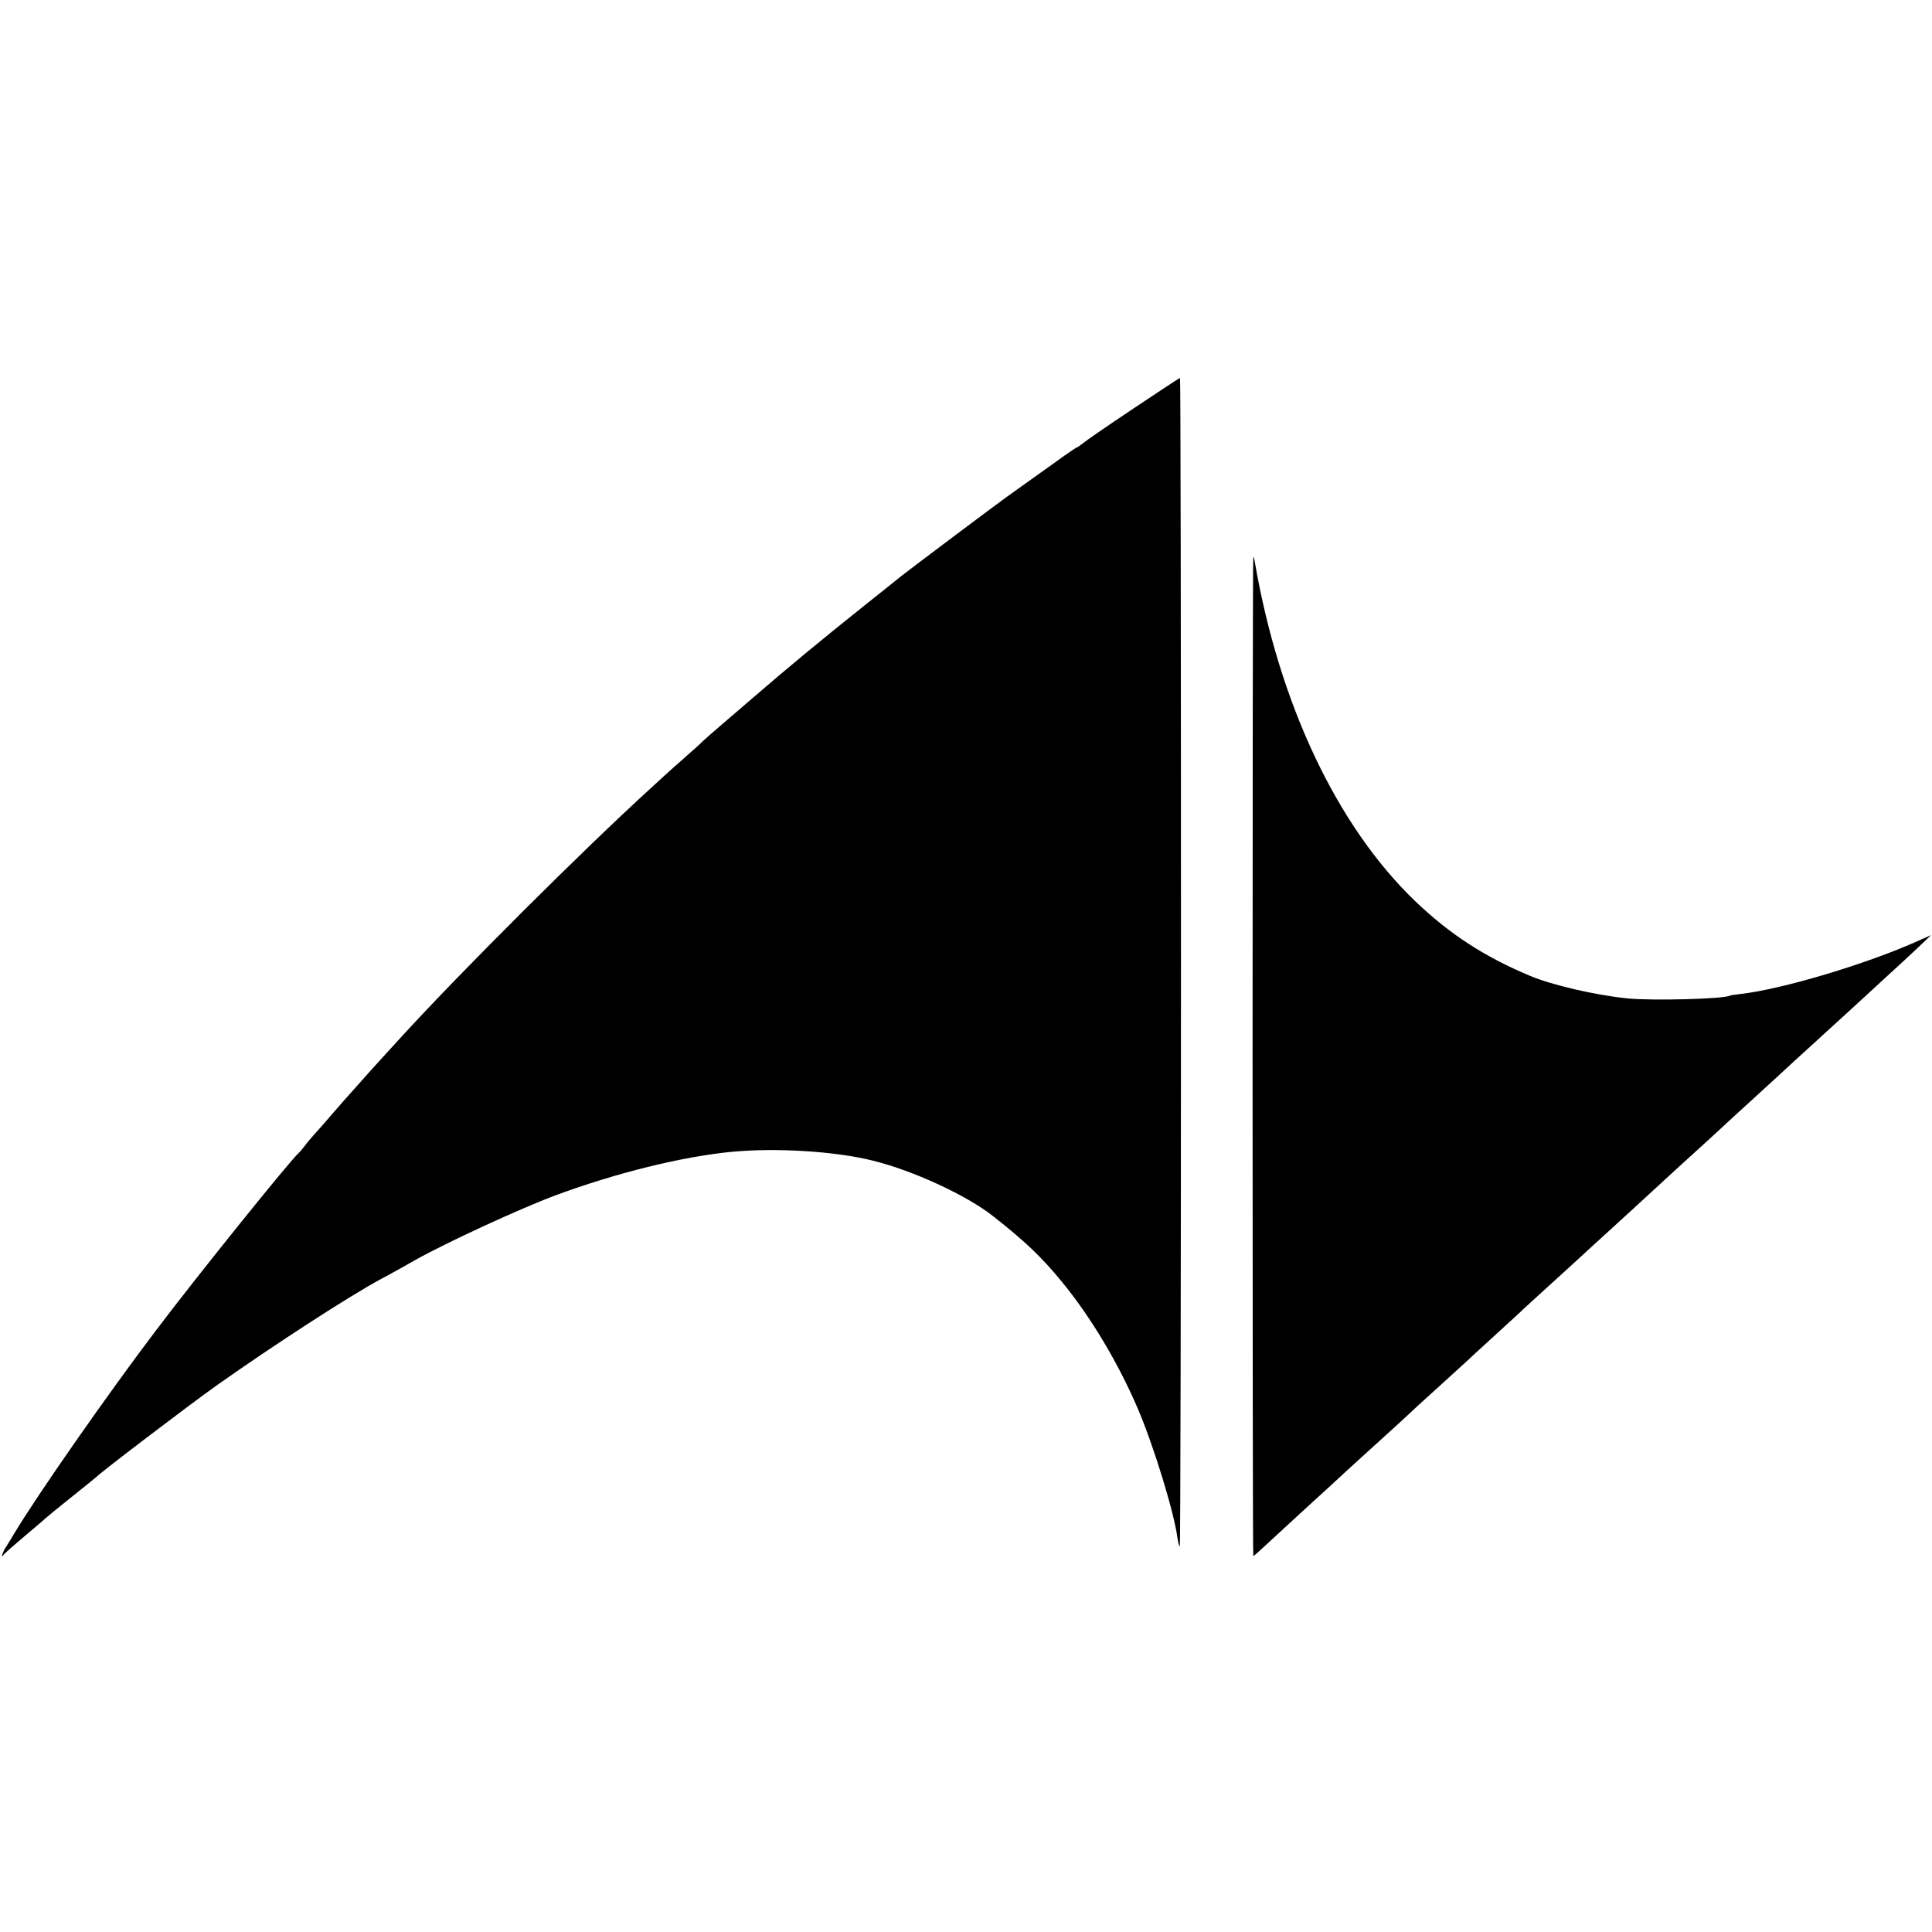
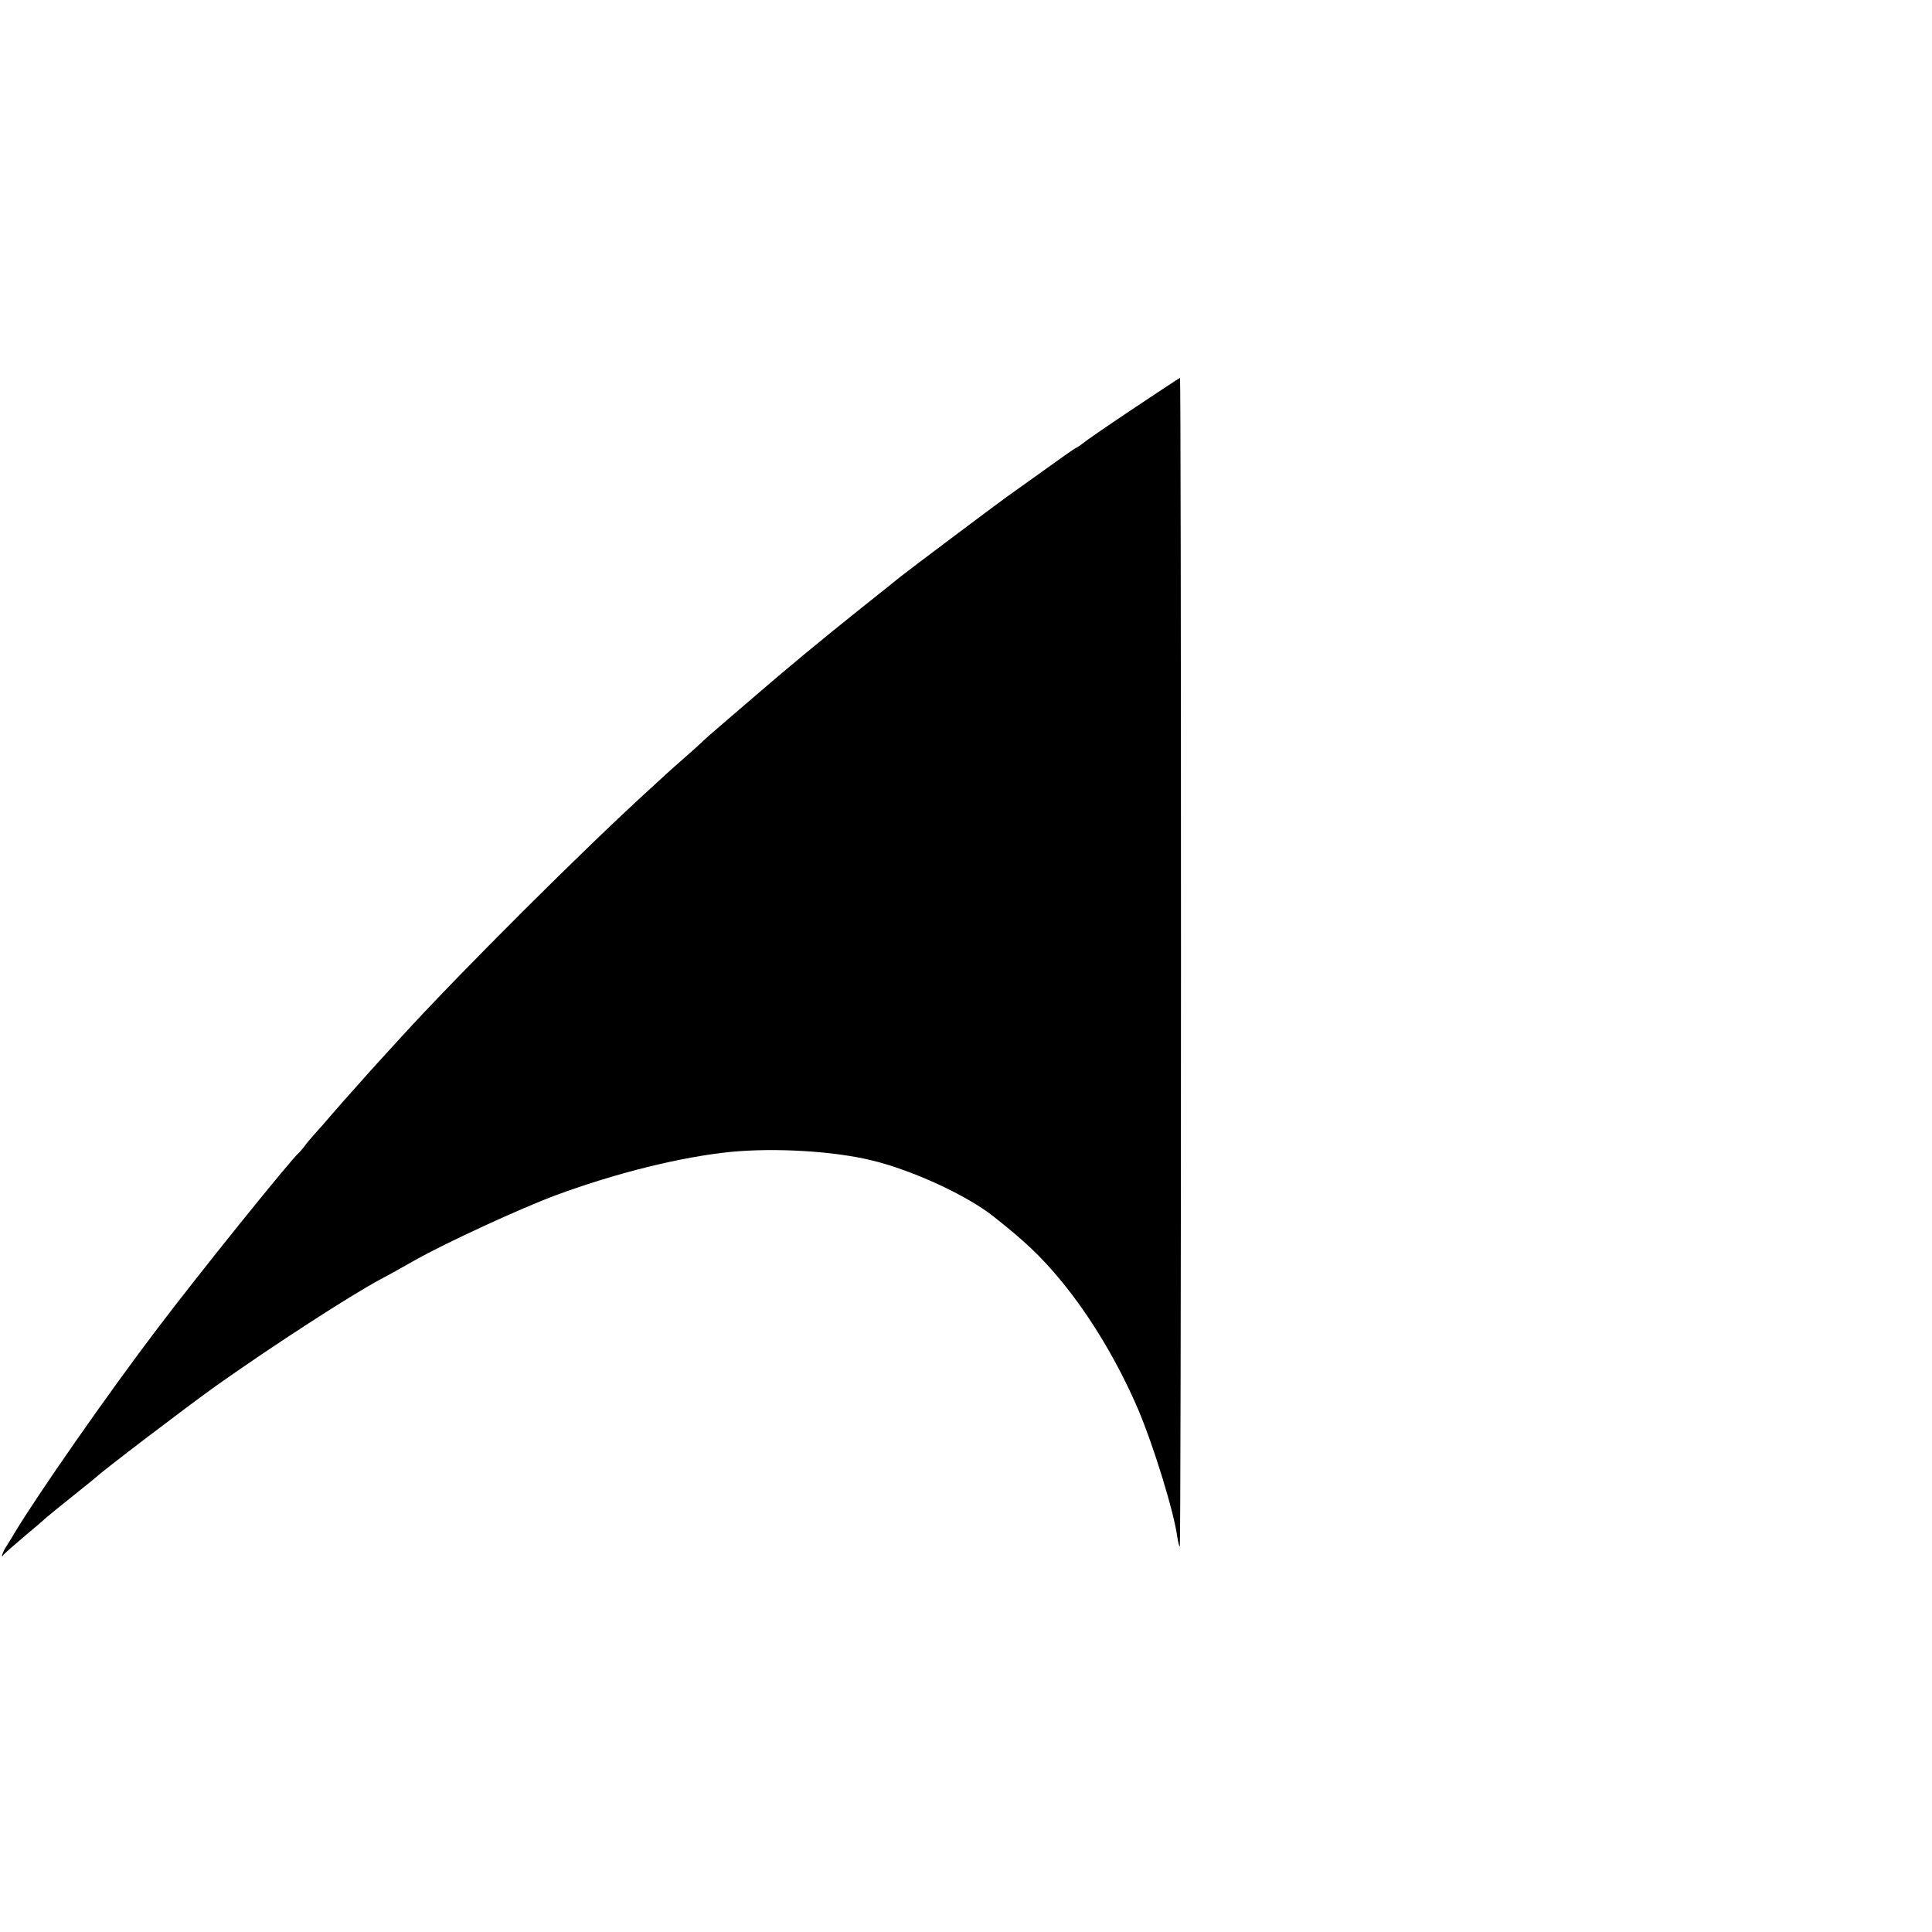
<svg xmlns="http://www.w3.org/2000/svg" version="1.0" width="1002pt" height="1002pt" viewBox="0 0 1002 1002" preserveAspectRatio="xMidYMid meet">
  <g transform="translate(0,1002) scale(0.1,-0.1)" fill="#000000" stroke="none">
    <path d="M5875 7899 c-132 -88 -249 -169 -260 -179 -11 -9 -25 -19 -31 -21 -10 -4 -70 -46 -252 -177 -48 -34 -98 -70 -112 -80 -44 -31 -514 -384 -550 -413 -19 -16 -107 -86 -195 -156 -229 -183 -393 -319 -570 -472 -16 -14 -77 -66 -135 -116 -58 -49 -117 -101 -131 -115 -14 -14 -55 -50 -90 -81 -35 -31 -76 -67 -90 -80 -14 -13 -52 -48 -85 -78 -344 -313 -982 -949 -1291 -1287 -15 -17 -63 -69 -105 -115 -42 -46 -86 -95 -98 -109 -12 -14 -38 -43 -58 -65 -20 -22 -64 -72 -97 -110 -33 -39 -74 -86 -92 -105 -17 -19 -42 -48 -54 -65 -13 -16 -26 -32 -30 -35 -38 -31 -525 -635 -740 -920 -249 -328 -616 -854 -735 -1053 -16 -27 -37 -61 -46 -75 -16 -26 -25 -58 -10 -36 4 6 54 50 112 99 58 48 107 91 110 94 3 3 61 51 130 106 69 55 127 102 130 105 18 21 483 375 624 475 294 208 692 466 851 551 24 12 126 69 175 97 159 90 549 270 735 339 312 115 647 198 906 224 231 22 536 4 734 -45 209 -51 488 -180 625 -288 164 -129 249 -209 355 -338 151 -183 295 -424 398 -665 81 -191 186 -533 203 -662 4 -26 9 -48 13 -48 3 0 6 1363 6 3030 0 1666 -2 3030 -5 3030 -3 0 -113 -73 -245 -161z" />
-     <path d="M6500 7130 c-5 -10 -5 -5180 0 -5180 3 0 30 24 61 53 49 46 234 215 263 242 11 9 53 48 181 166 28 25 106 96 175 159 69 62 127 116 130 119 3 4 77 71 165 151 88 80 162 147 165 151 3 3 61 56 130 119 69 63 127 116 130 120 3 3 55 50 115 105 61 55 115 104 121 110 35 33 210 192 224 205 15 13 167 153 240 220 15 14 65 60 112 103 123 112 137 124 204 186 33 31 105 97 159 146 55 50 113 103 130 119 16 15 68 63 114 105 46 42 96 87 111 101 15 14 66 61 114 104 48 44 102 93 120 110 18 17 75 69 126 116 52 47 123 113 159 147 l66 63 -70 -31 c-262 -118 -703 -250 -917 -274 -28 -3 -54 -7 -57 -9 -29 -17 -403 -27 -531 -14 -167 17 -391 69 -505 117 -238 100 -416 216 -594 386 -407 390 -707 1025 -834 1765 -2 14 -5 23 -7 20z" />
  </g>
</svg>